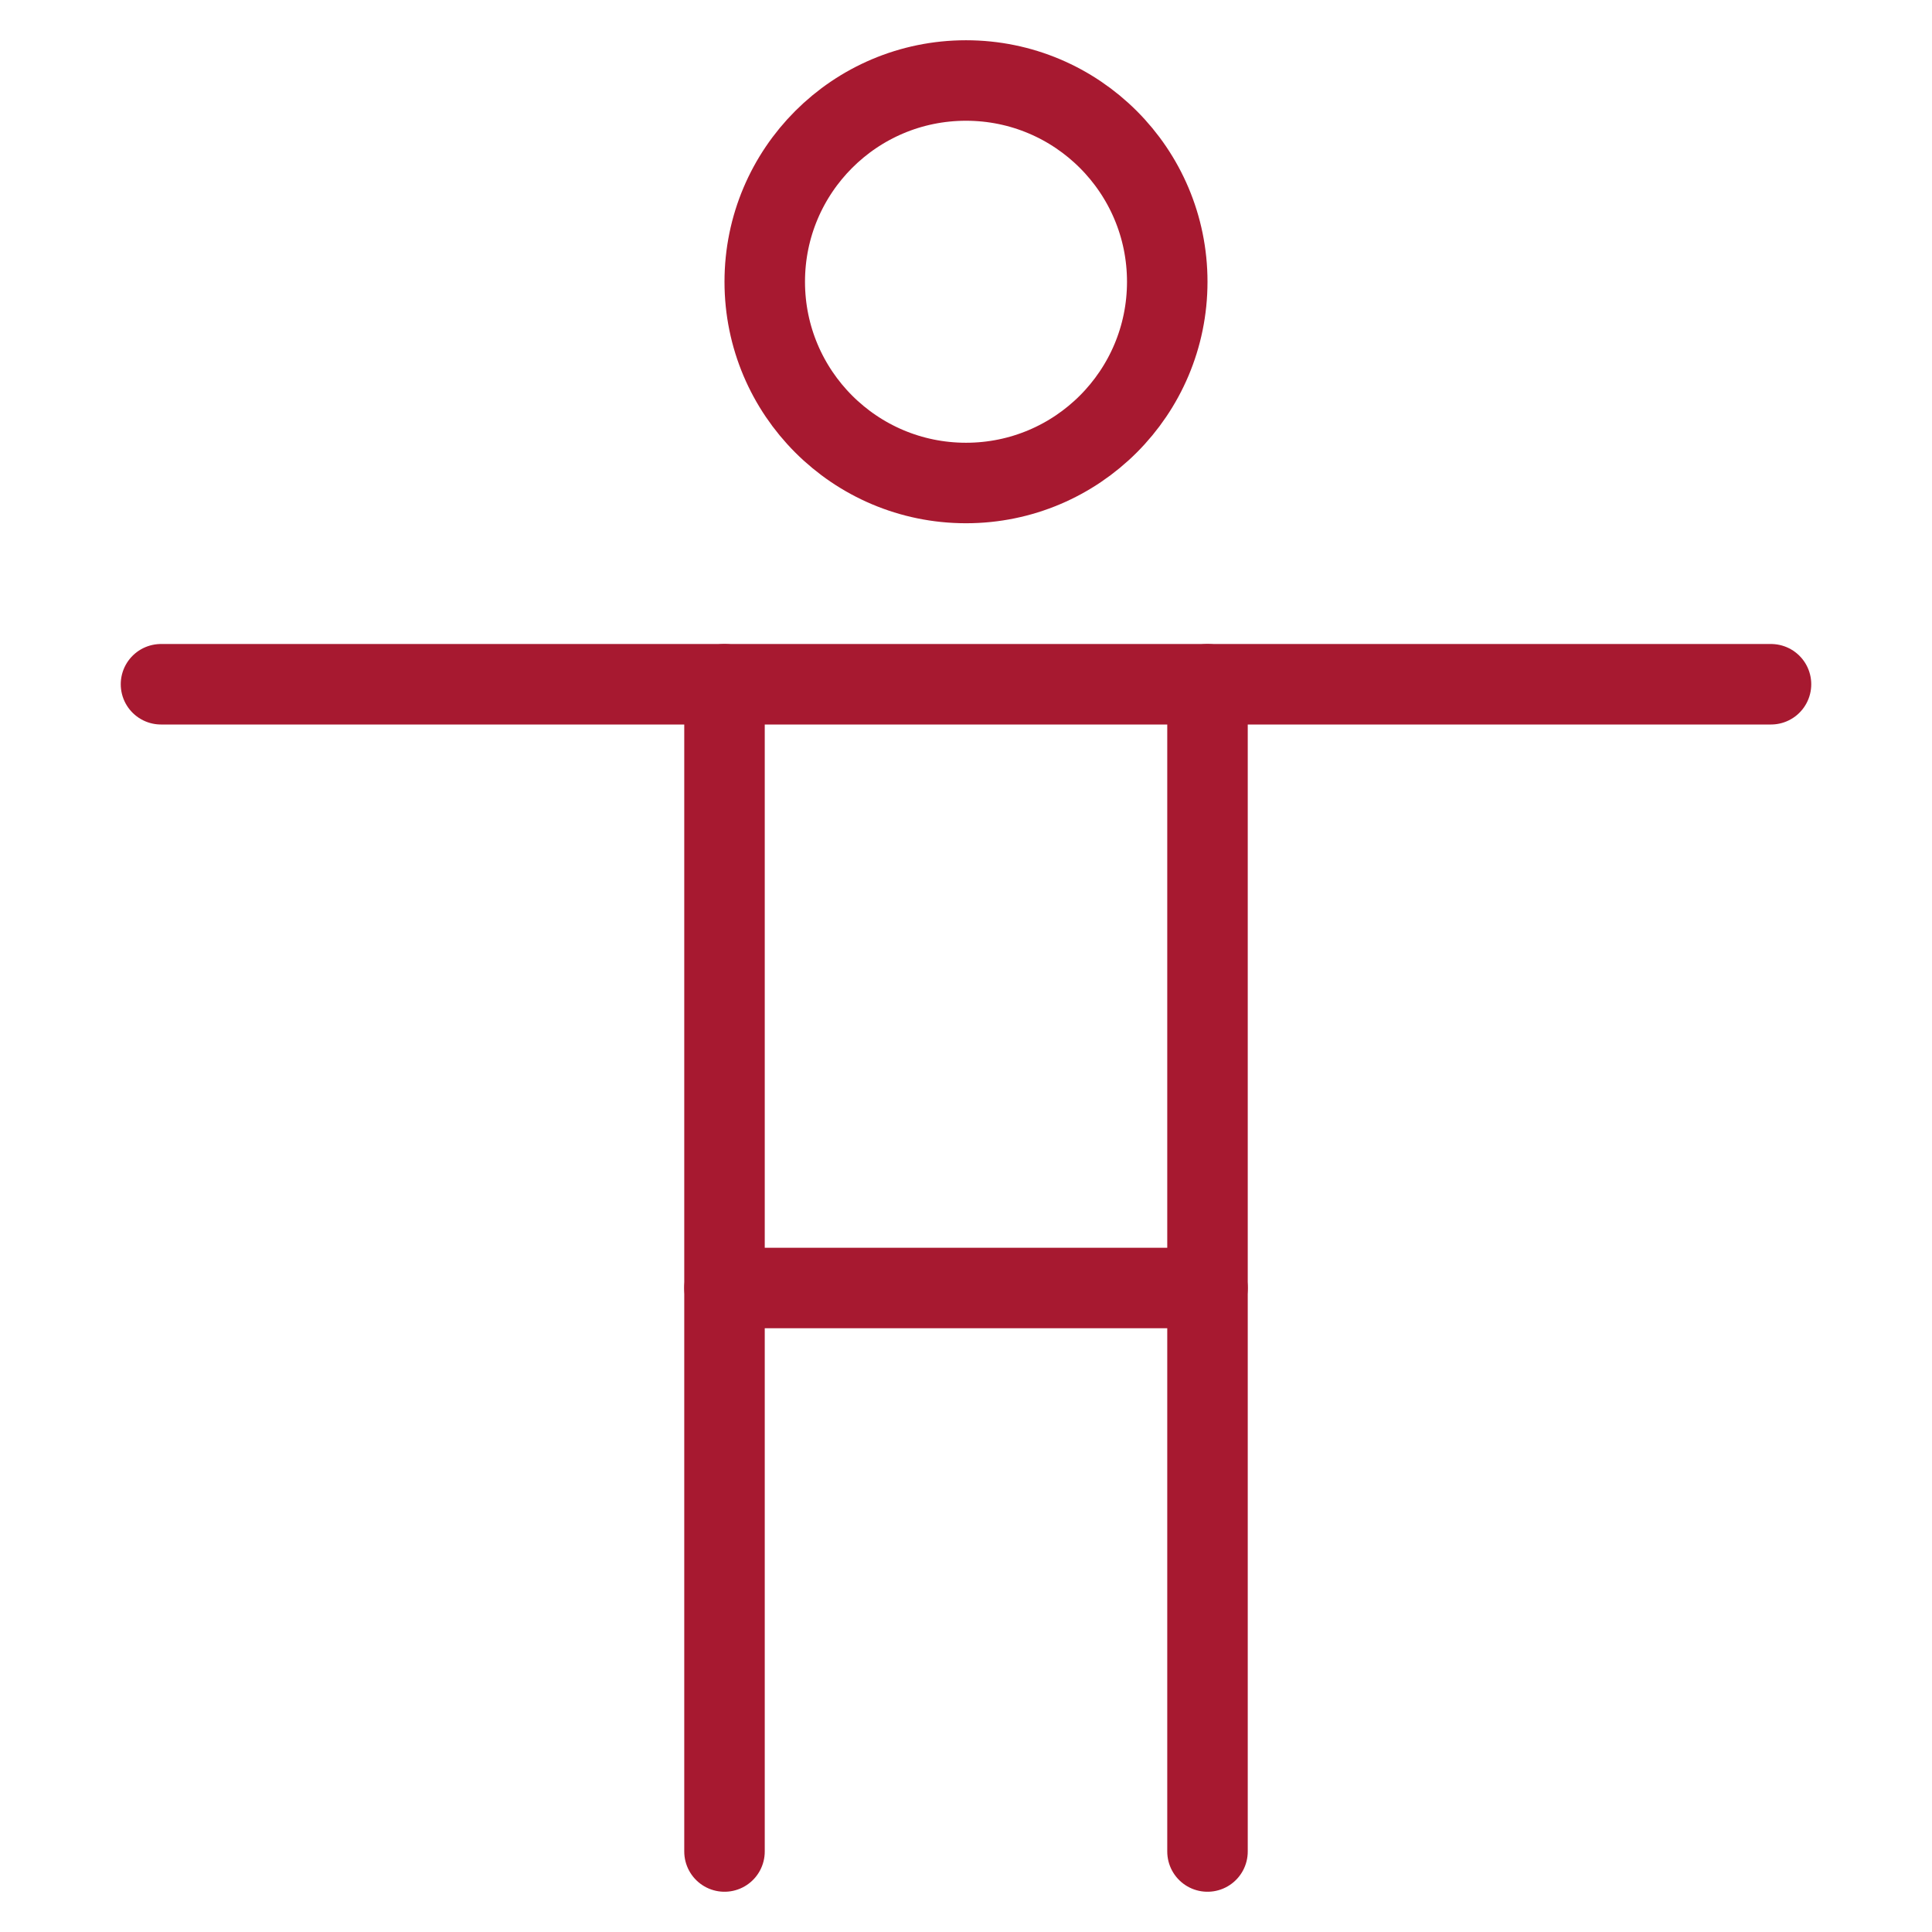
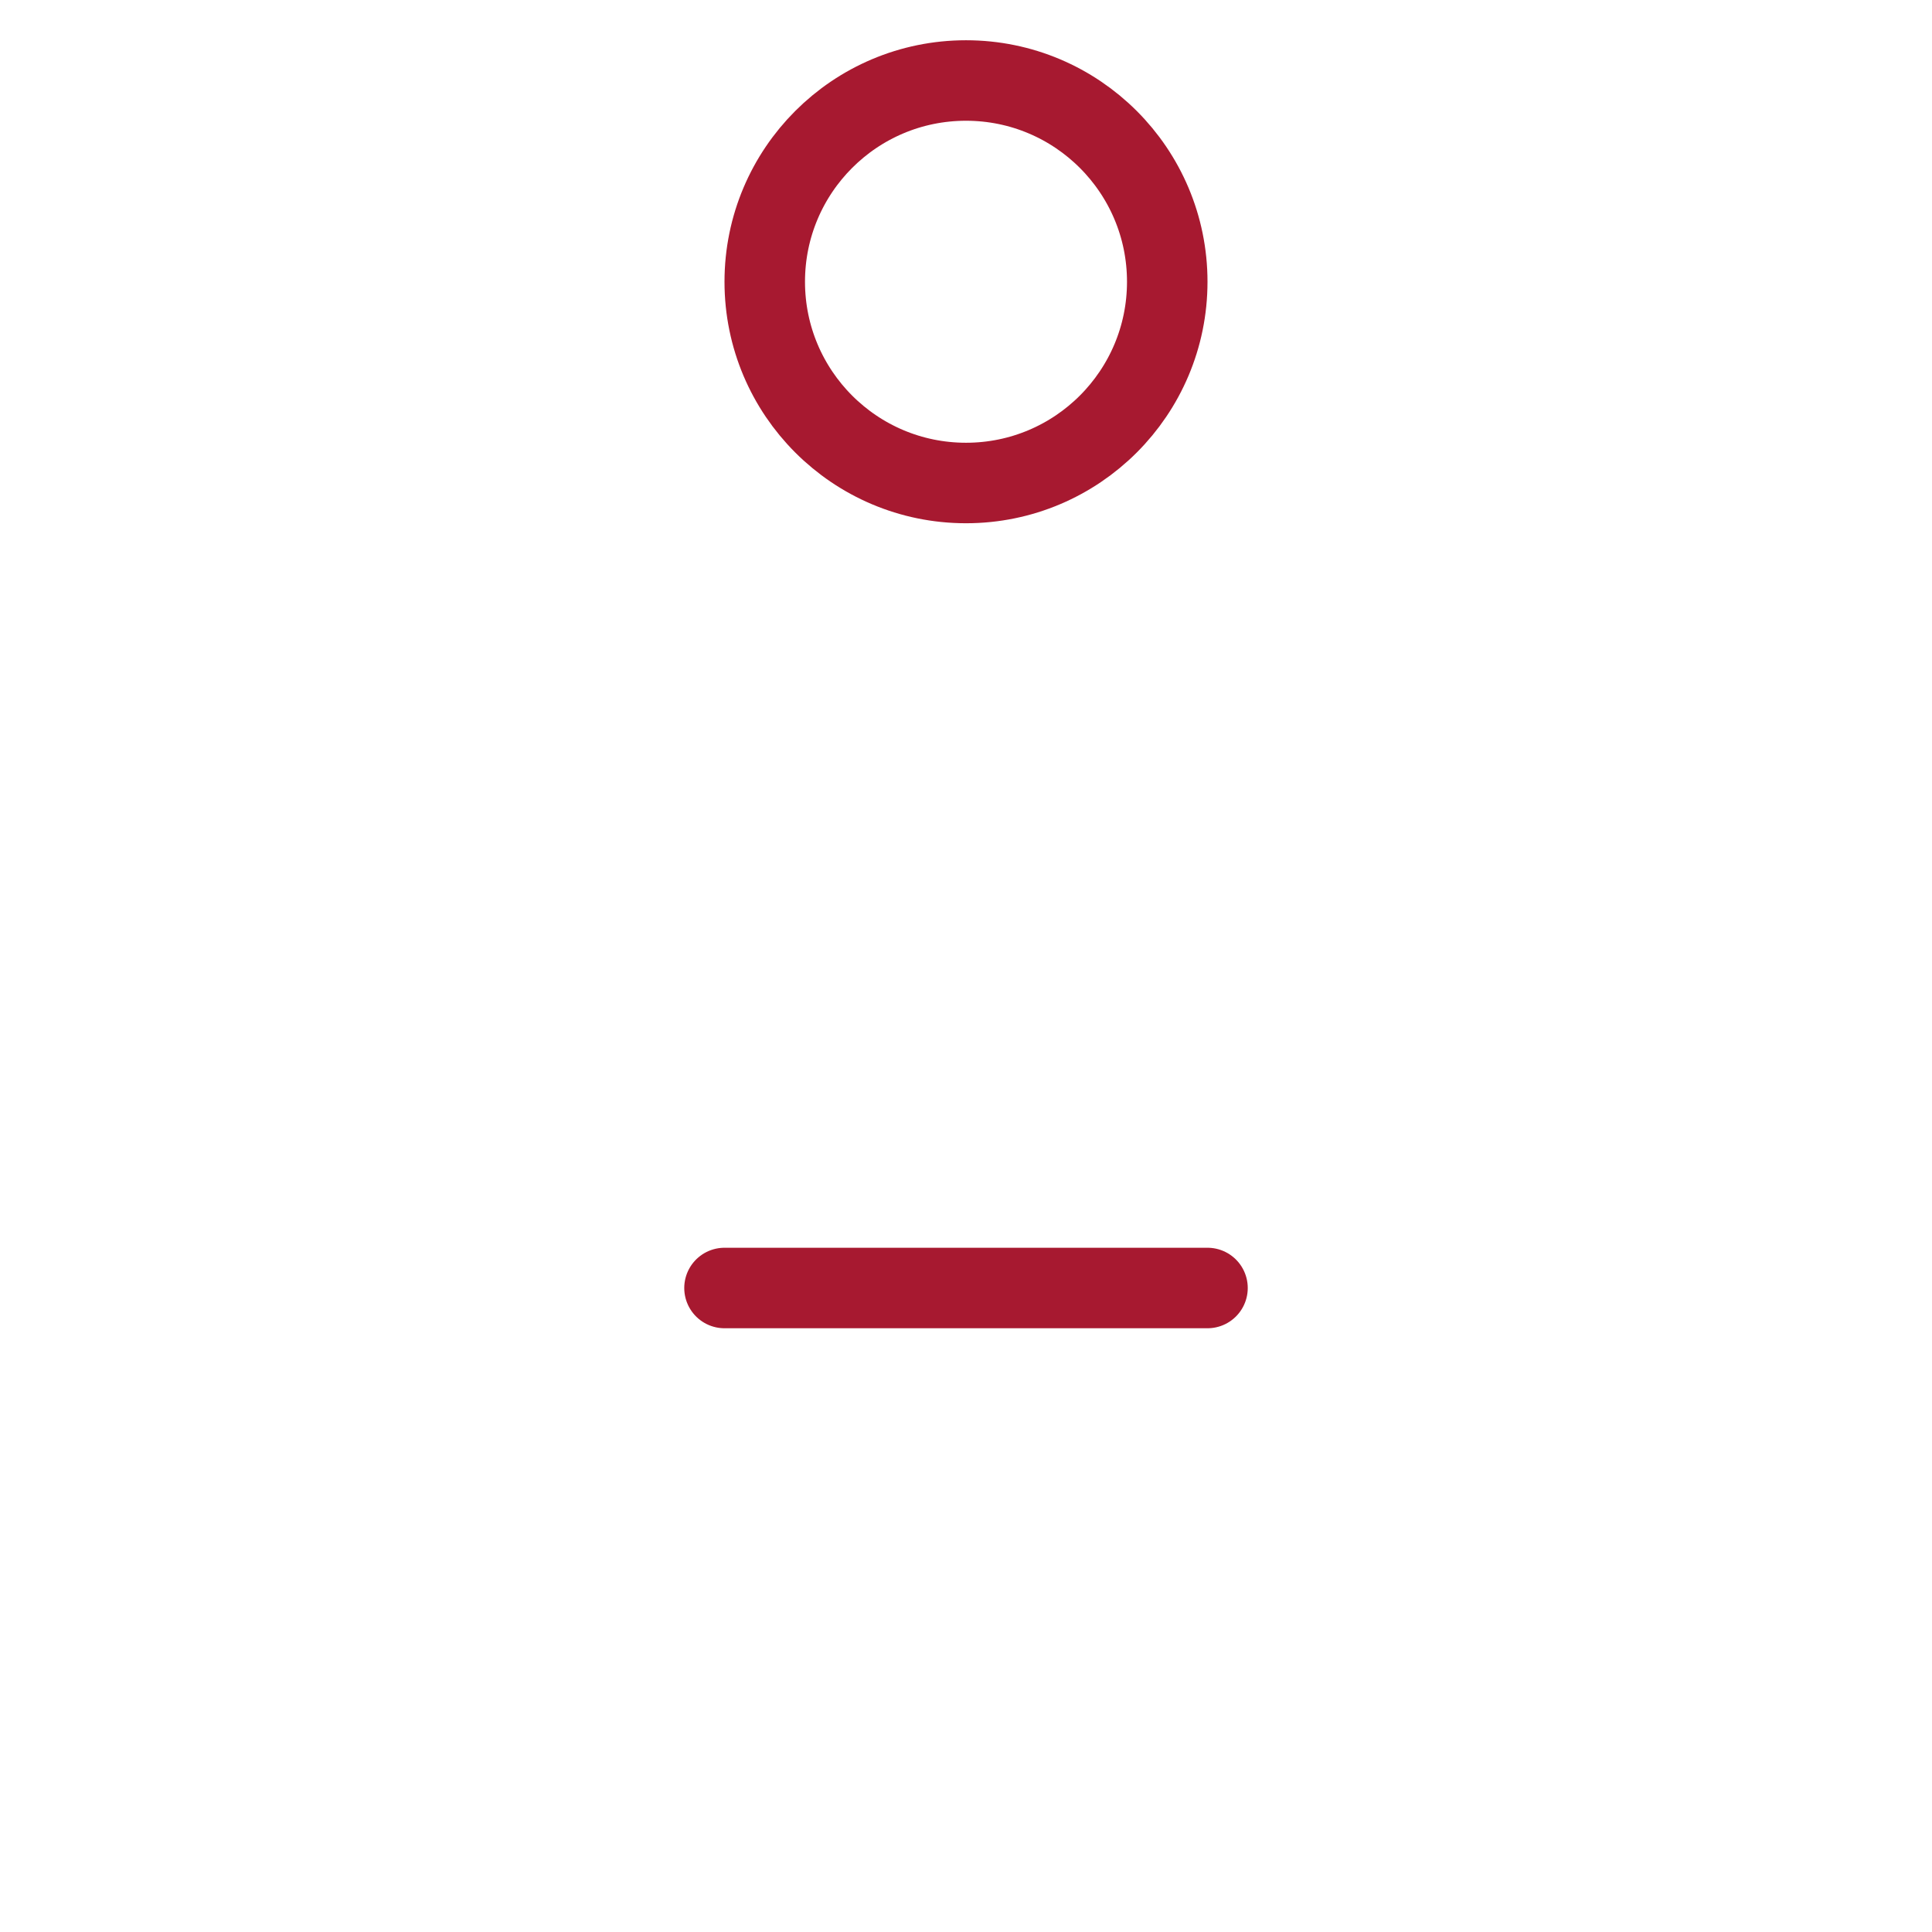
<svg xmlns="http://www.w3.org/2000/svg" width="48" height="48" viewBox="0 0 48 48">
  <g class="nc-icon-wrapper" stroke-linecap="round" stroke-linejoin="round" stroke-width="2" fill="#a71930" stroke="#a71930">
-     <path d="M30,17V46" fill="none" stroke="#a71930" stroke-miterlimit="10" />
    <circle data-color="color-2" cx="24" cy="7" r="5" fill="none" stroke-miterlimit="10" />
-     <line x1="4" y1="17" x2="44" y2="17" fill="none" stroke="#a71930" stroke-miterlimit="10" />
-     <line x1="18" y1="17" x2="18" y2="46" fill="none" stroke="#a71930" stroke-miterlimit="10" />
    <line x1="18" y1="32" x2="30" y2="32" fill="none" stroke="#a71930" stroke-miterlimit="10" />
  </g>
</svg>